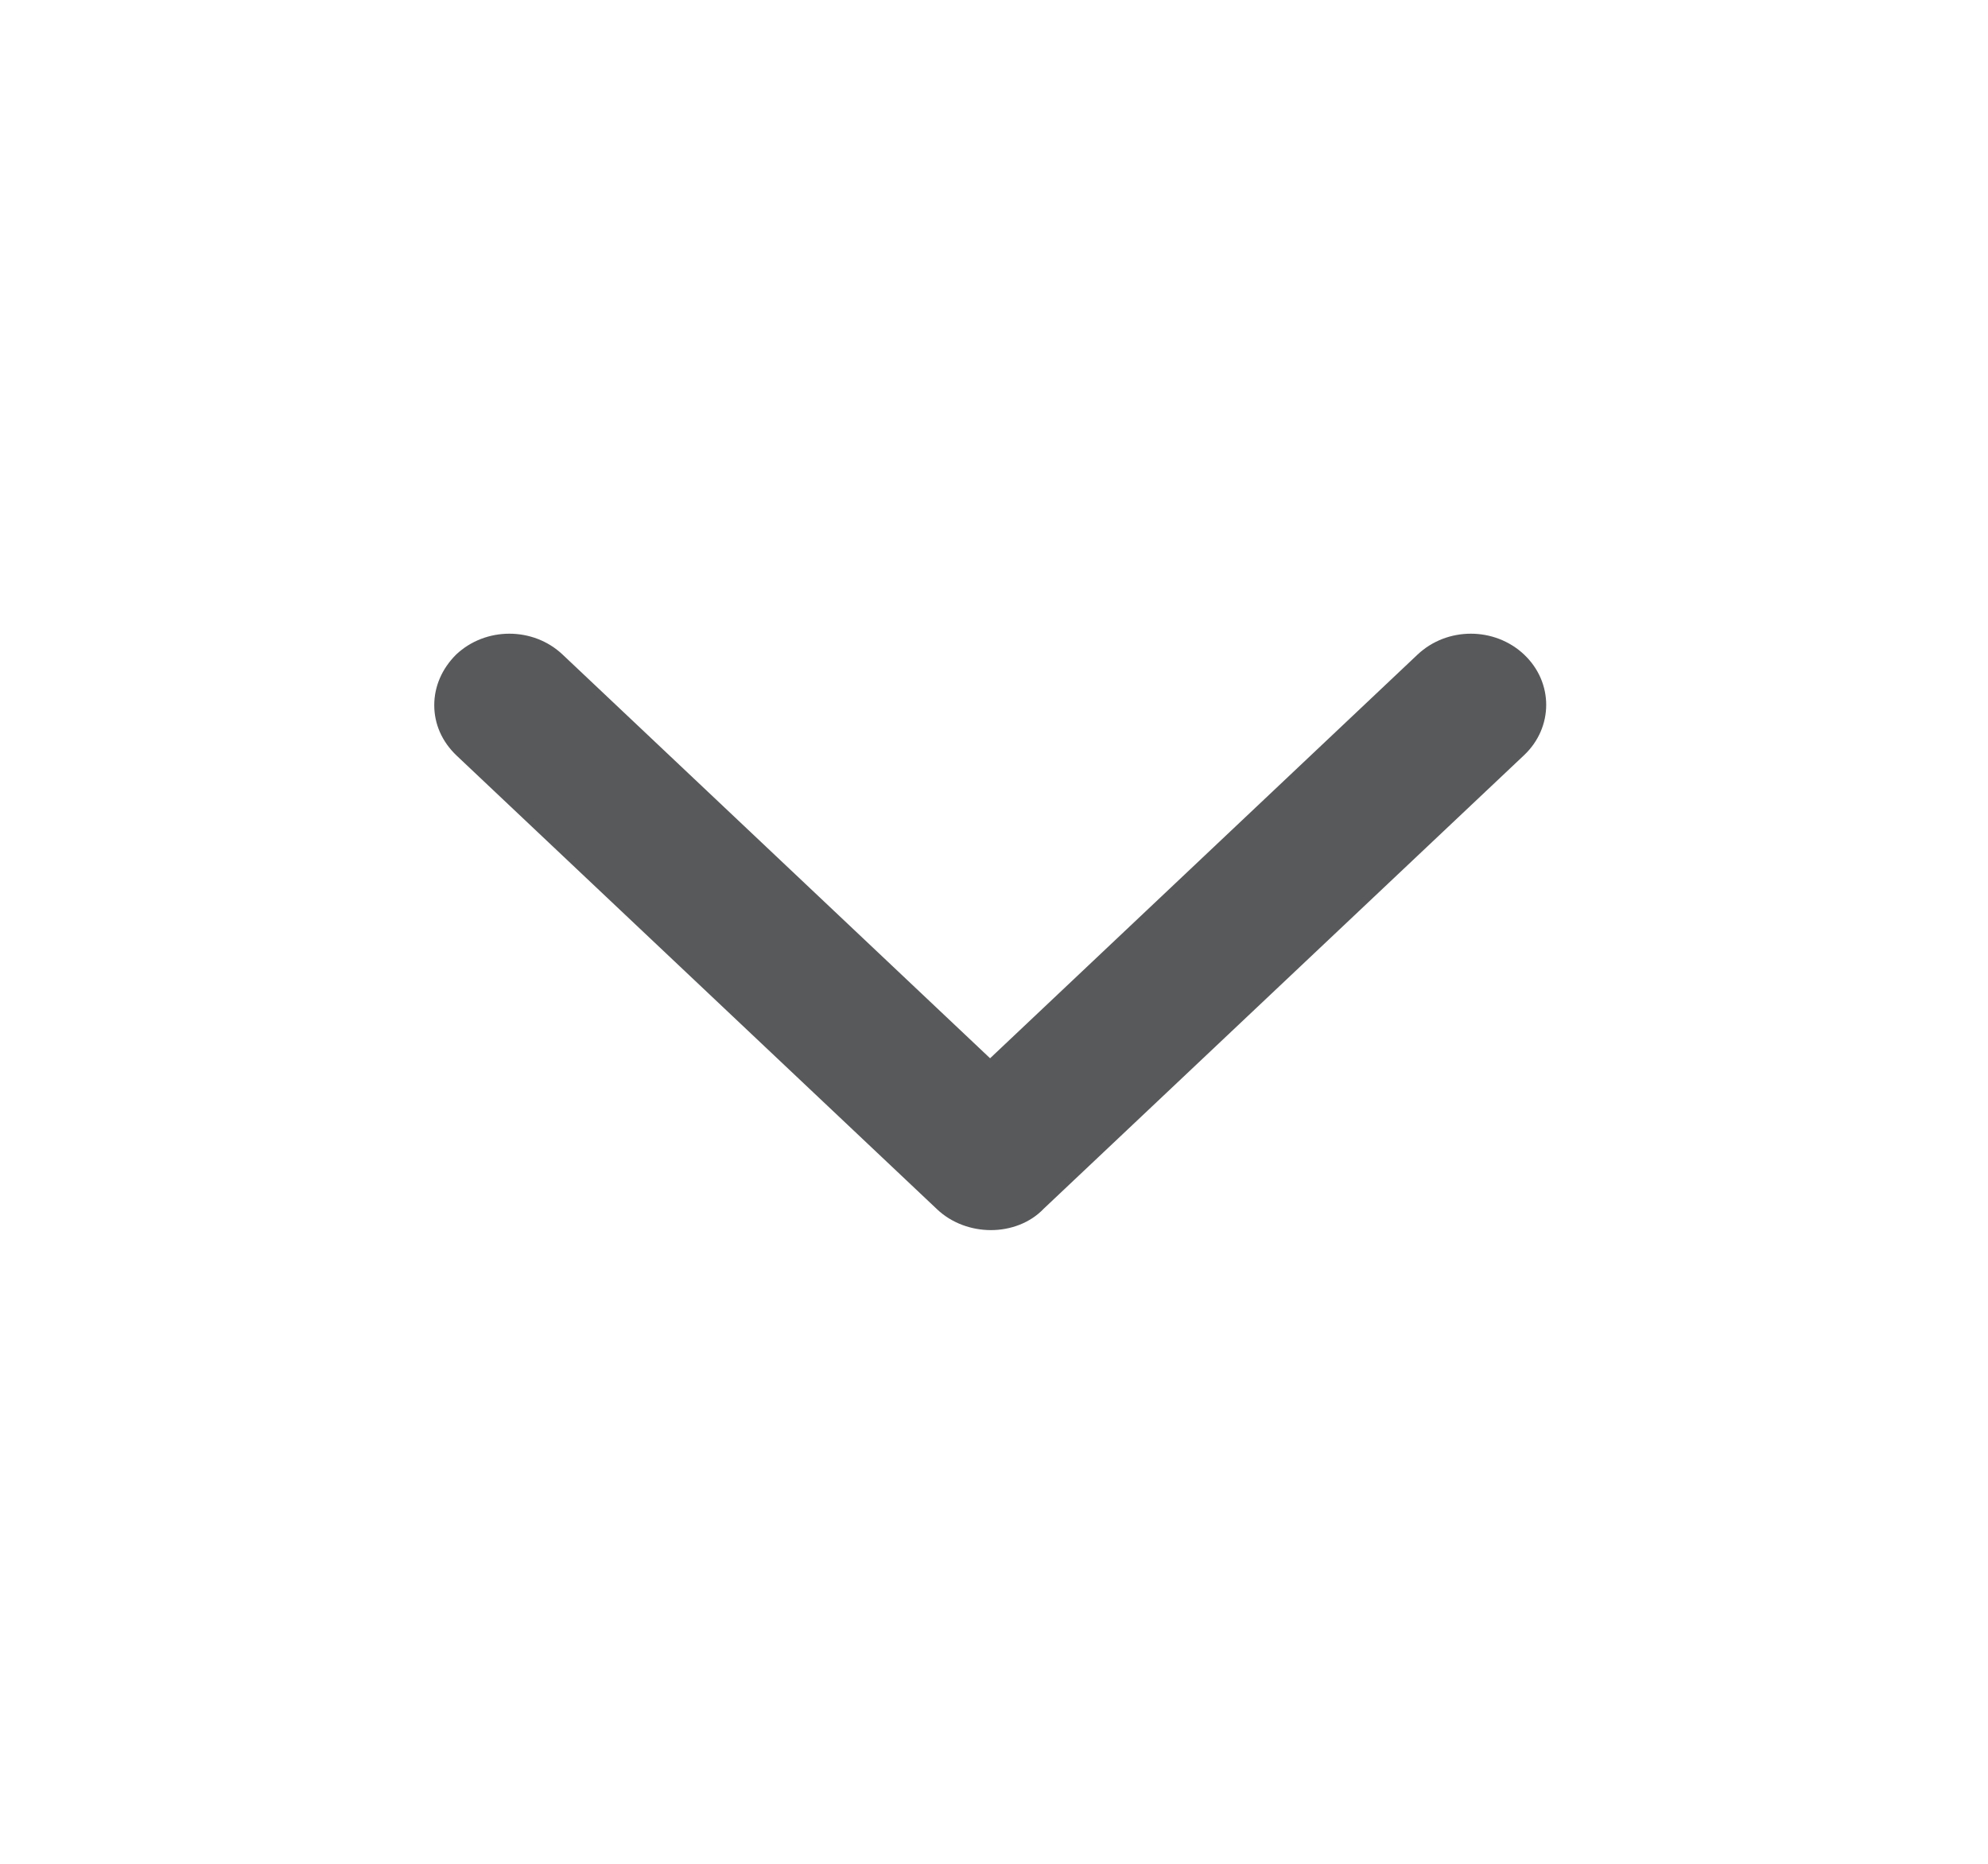
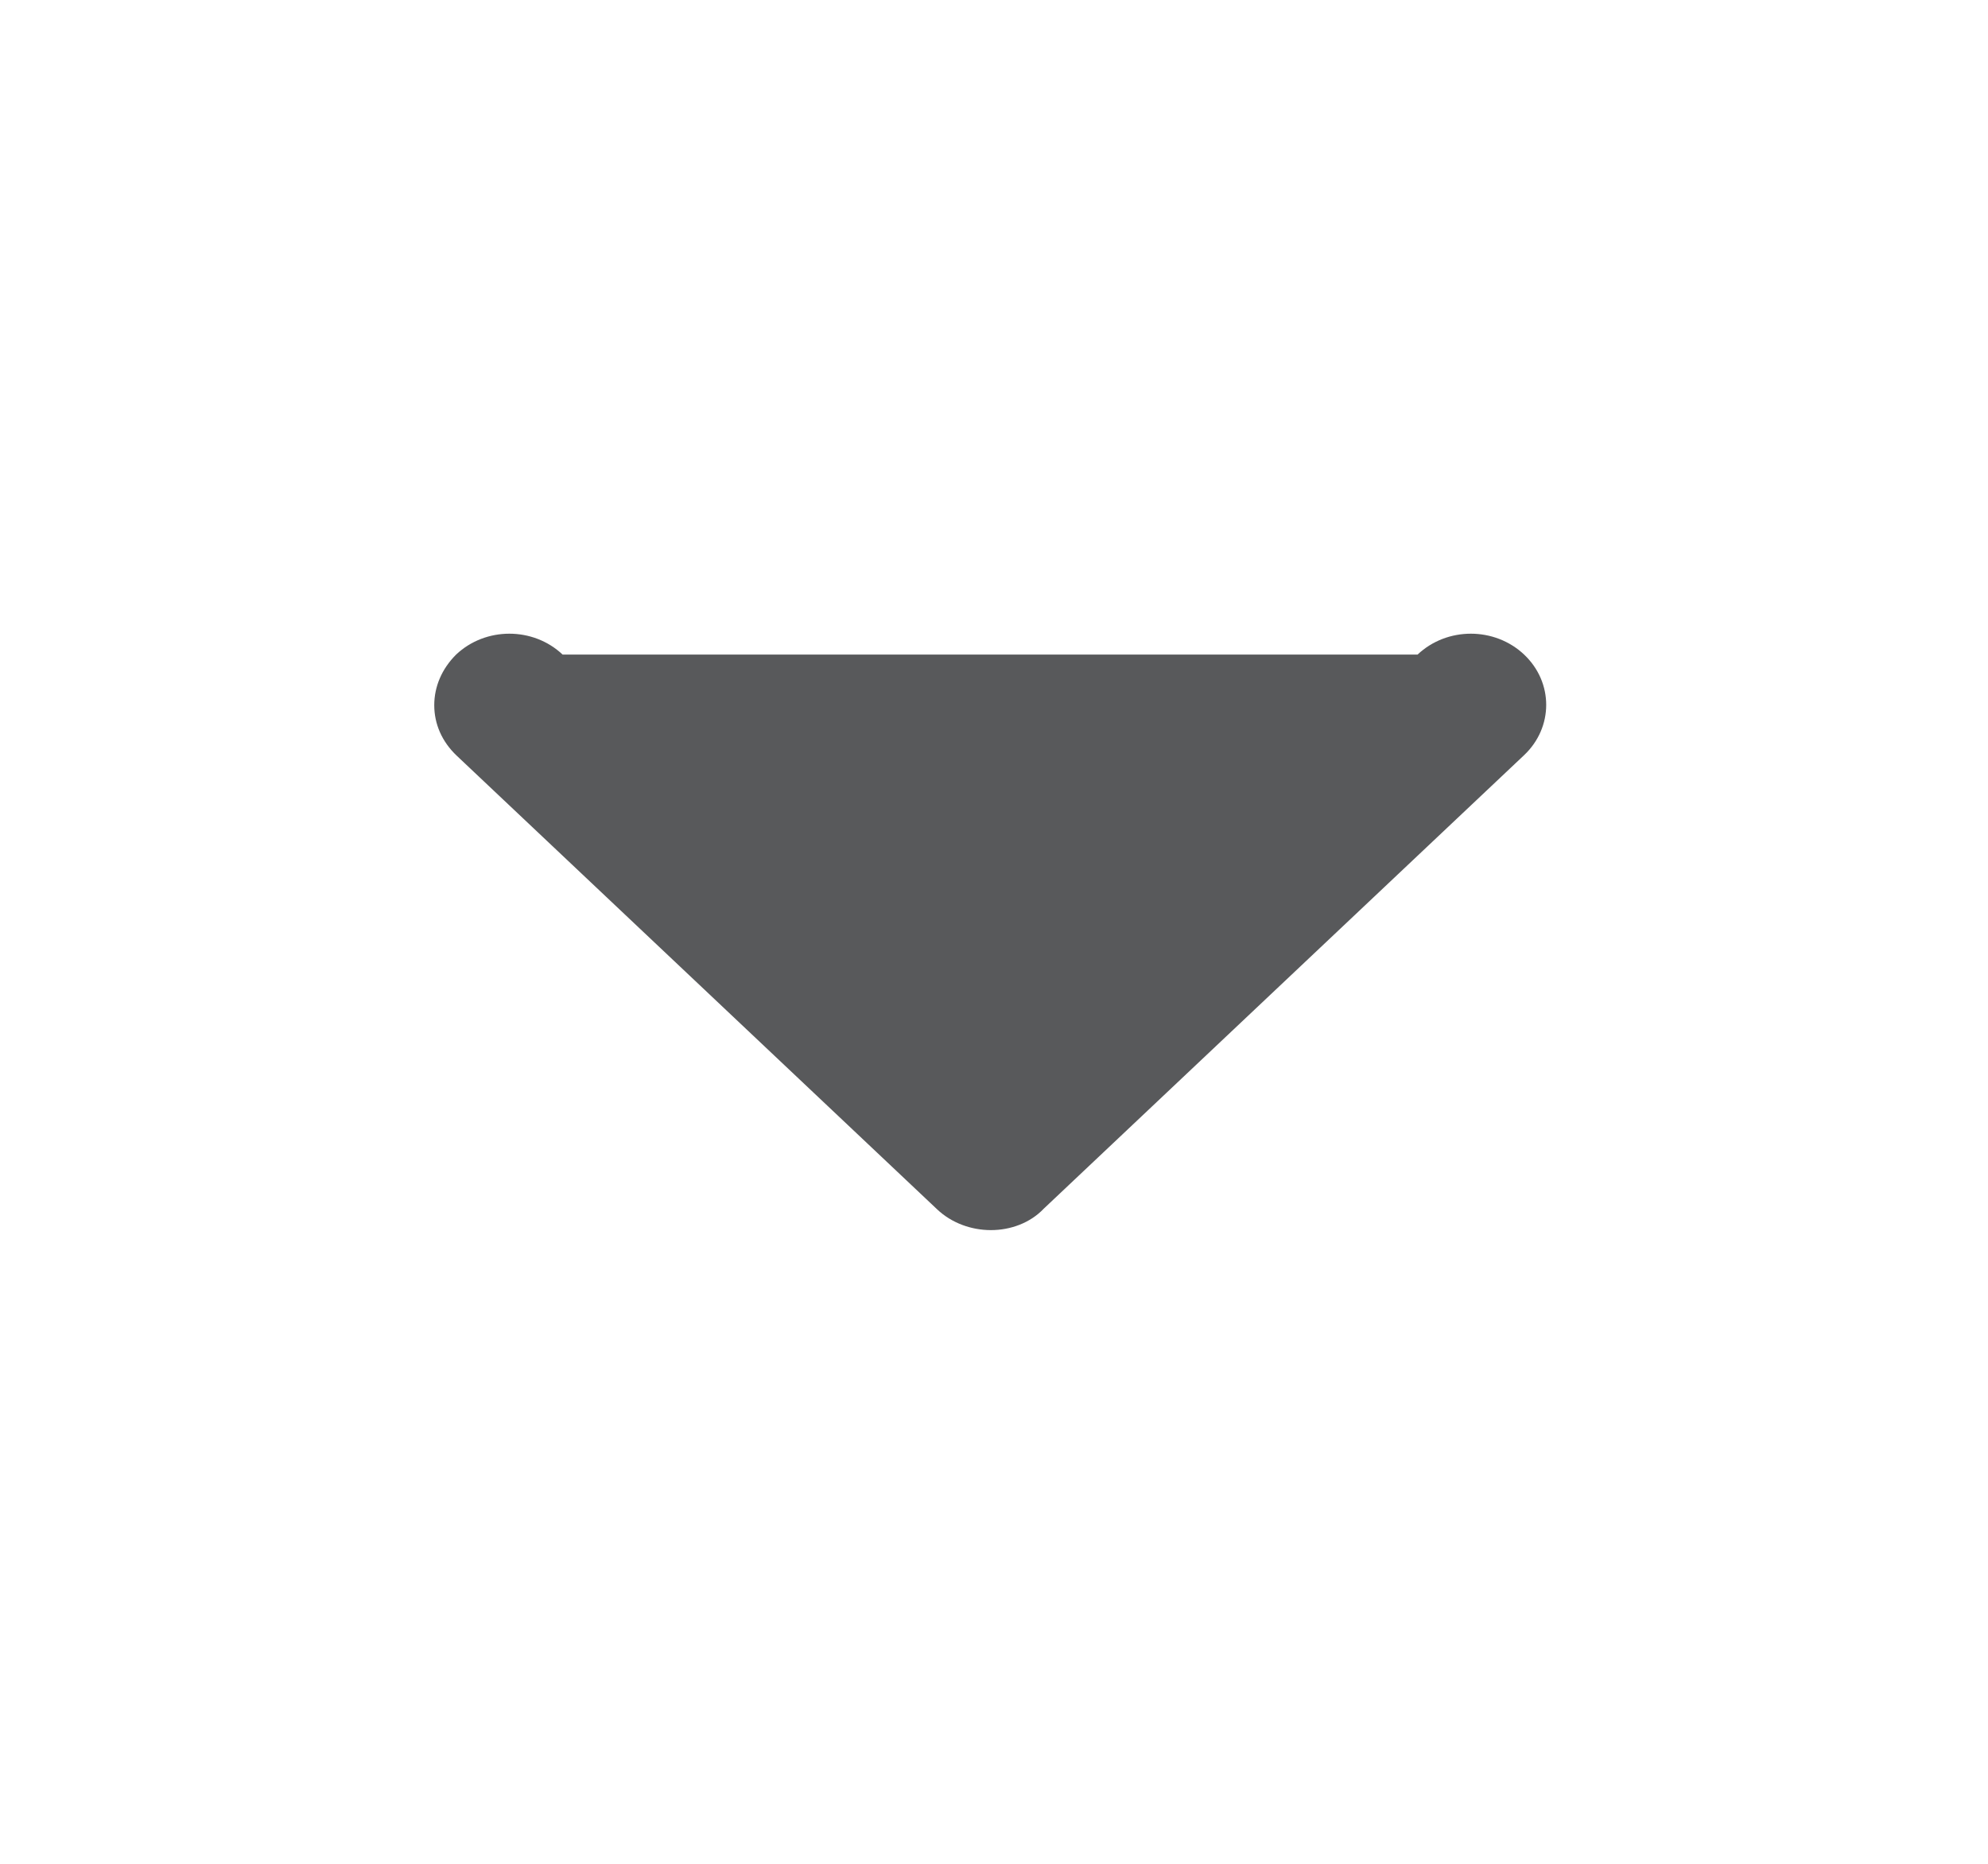
<svg xmlns="http://www.w3.org/2000/svg" width="32" height="30" viewBox="0 0 32 30" fill="none">
-   <path d="M6.99 11.351C6.99 11.053 7.111 10.766 7.342 10.536C7.816 10.088 8.582 10.088 9.056 10.536L15.937 17.034L22.818 10.536C23.293 10.088 24.058 10.088 24.533 10.536C25.007 10.984 25.007 11.707 24.533 12.155L16.8 19.456C16.582 19.685 16.266 19.8 15.95 19.8C15.633 19.8 15.317 19.685 15.086 19.467L7.354 12.166C7.111 11.937 6.99 11.649 6.99 11.351Z" fill="#58595B" />
+   <path d="M6.99 11.351C6.99 11.053 7.111 10.766 7.342 10.536C7.816 10.088 8.582 10.088 9.056 10.536L22.818 10.536C23.293 10.088 24.058 10.088 24.533 10.536C25.007 10.984 25.007 11.707 24.533 12.155L16.8 19.456C16.582 19.685 16.266 19.8 15.95 19.8C15.633 19.8 15.317 19.685 15.086 19.467L7.354 12.166C7.111 11.937 6.99 11.649 6.99 11.351Z" fill="#58595B" />
</svg>